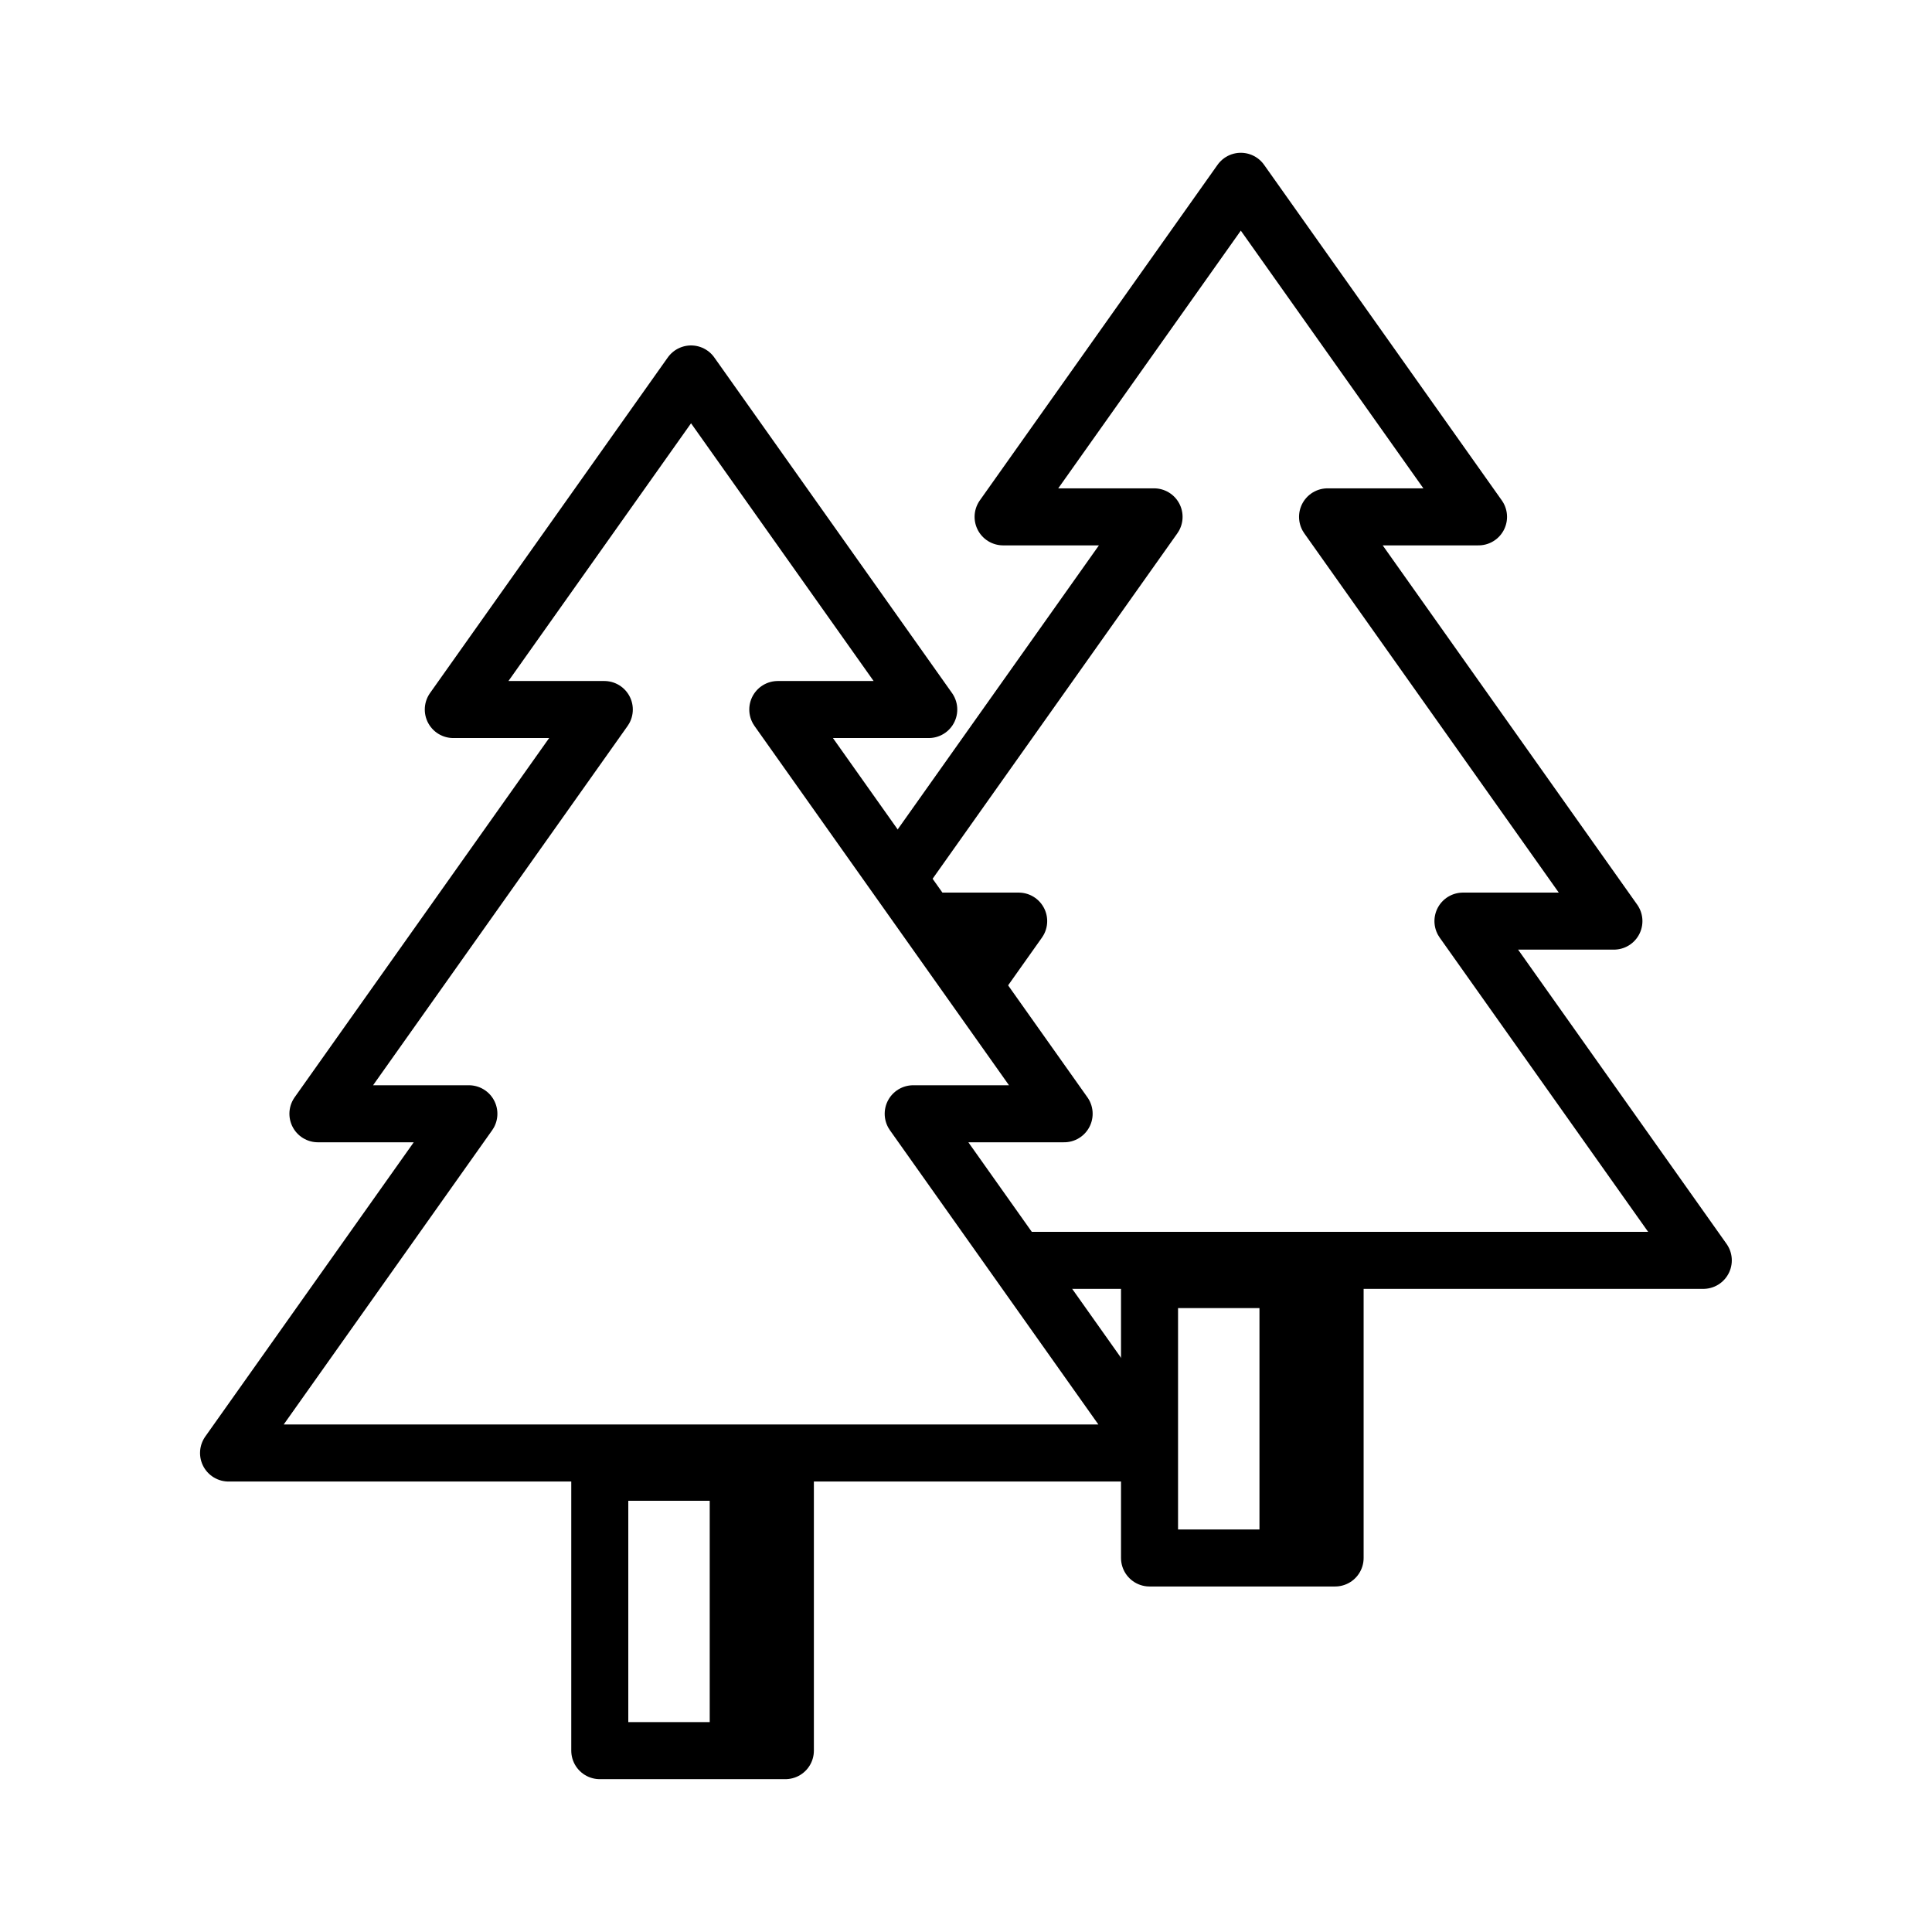
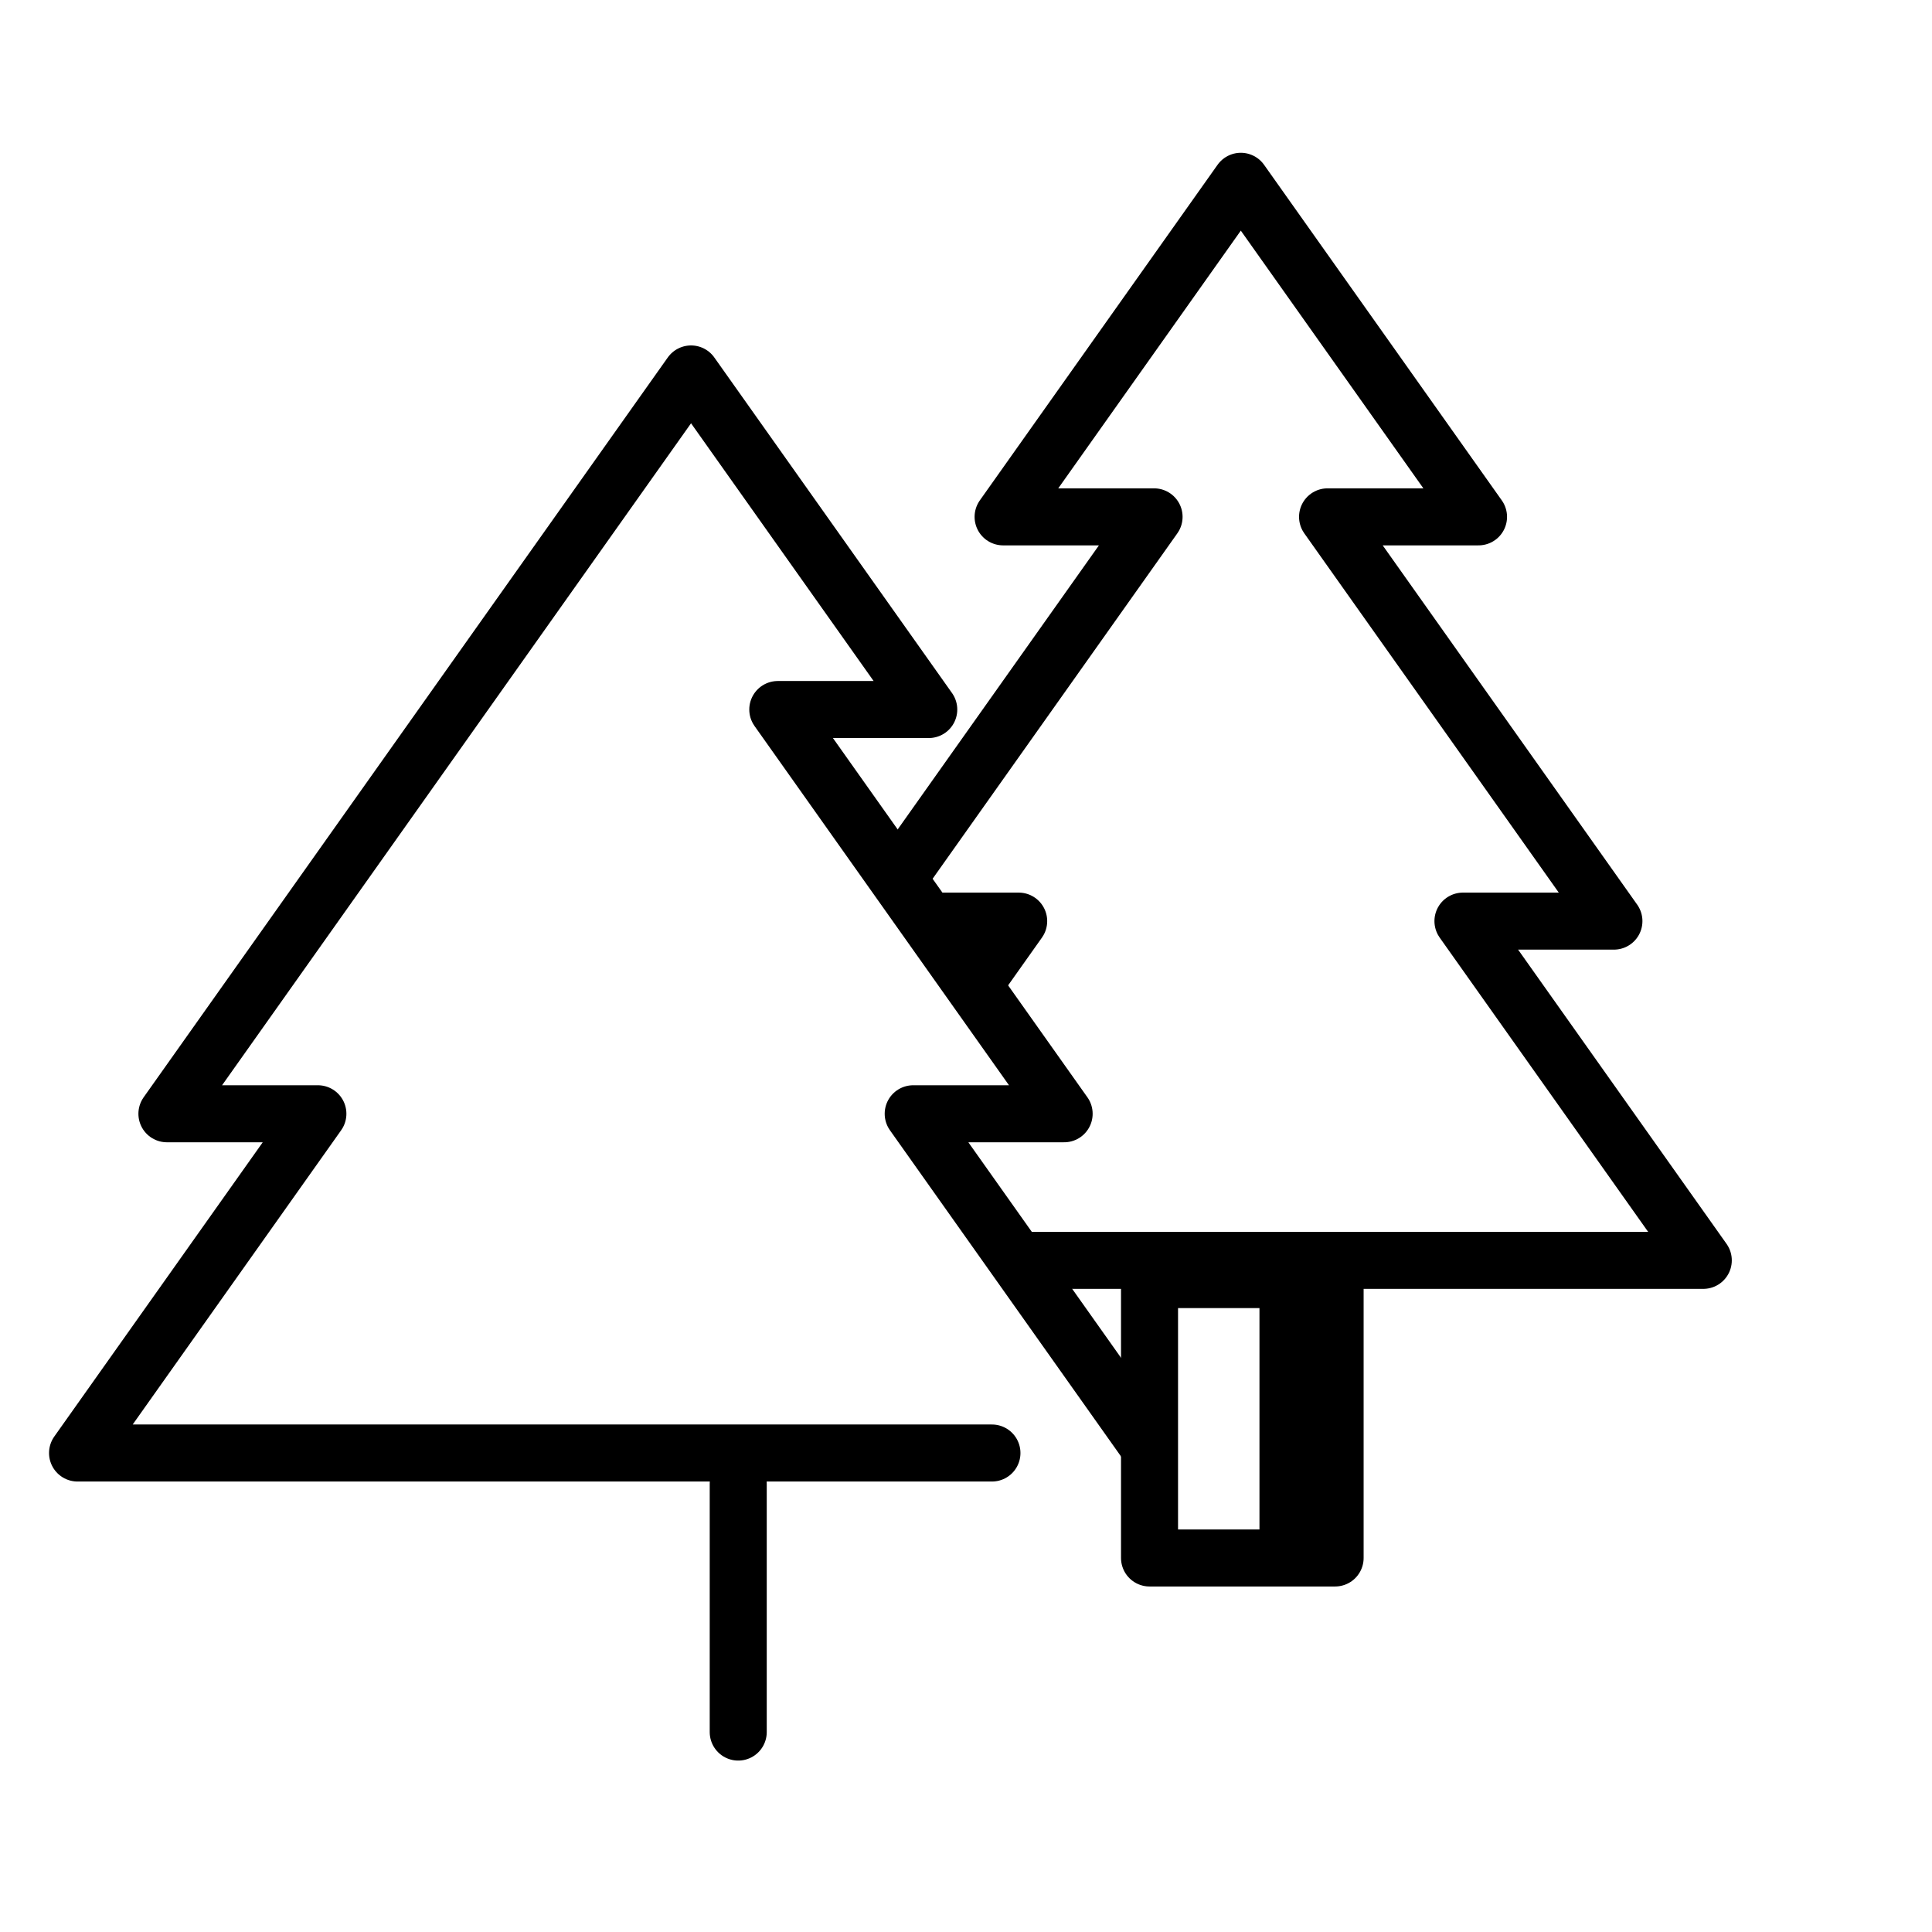
<svg xmlns="http://www.w3.org/2000/svg" width="800px" height="800px" version="1.1" viewBox="144 144 512 512">
  <g fill="none" stroke="#000000" stroke-linecap="round" stroke-linejoin="round" stroke-miterlimit="10" stroke-width="3">
    <path transform="matrix(5.038 0 0 5.038 148.09 148.09)" d="m59.656 66.498h9.762v14.643h-9.762z" />
    <path transform="matrix(5.038 0 0 5.038 148.09 148.09)" d="m66.939 67.109v13.056" />
    <path transform="matrix(5.038 0 0 5.038 148.09 148.09)" d="m53.342 65.486h35.443l-12.642-17.845h7.941l-15.063-21.265h7.941l-12.504-17.651-12.504 17.651h7.941l-12.975 18.314" />
    <path transform="matrix(5.038 0 0 5.038 148.09 148.09)" d="m48.466 47.641h4.307l-2.224 3.139" />
-     <path transform="matrix(5.038 0 0 5.038 148.09 148.09)" d="m30.738 76.633h9.762v14.643h-9.762z" />
    <path transform="matrix(5.038 0 0 5.038 148.09 148.09)" d="m38.021 77.243v13.056" />
-     <path transform="matrix(5.038 0 0 5.038 148.09 148.09)" d="m59.402 74.964-12.177-17.189h7.939l-15.062-21.264h7.941l-12.504-17.652-12.506 17.652h7.943l-15.064 21.264h7.941l-12.642 17.845h48.099" />
+     <path transform="matrix(5.038 0 0 5.038 148.09 148.09)" d="m59.402 74.964-12.177-17.189h7.939l-15.062-21.264h7.941l-12.504-17.652-12.506 17.652l-15.064 21.264h7.941l-12.642 17.845h48.099" />
  </g>
</svg>